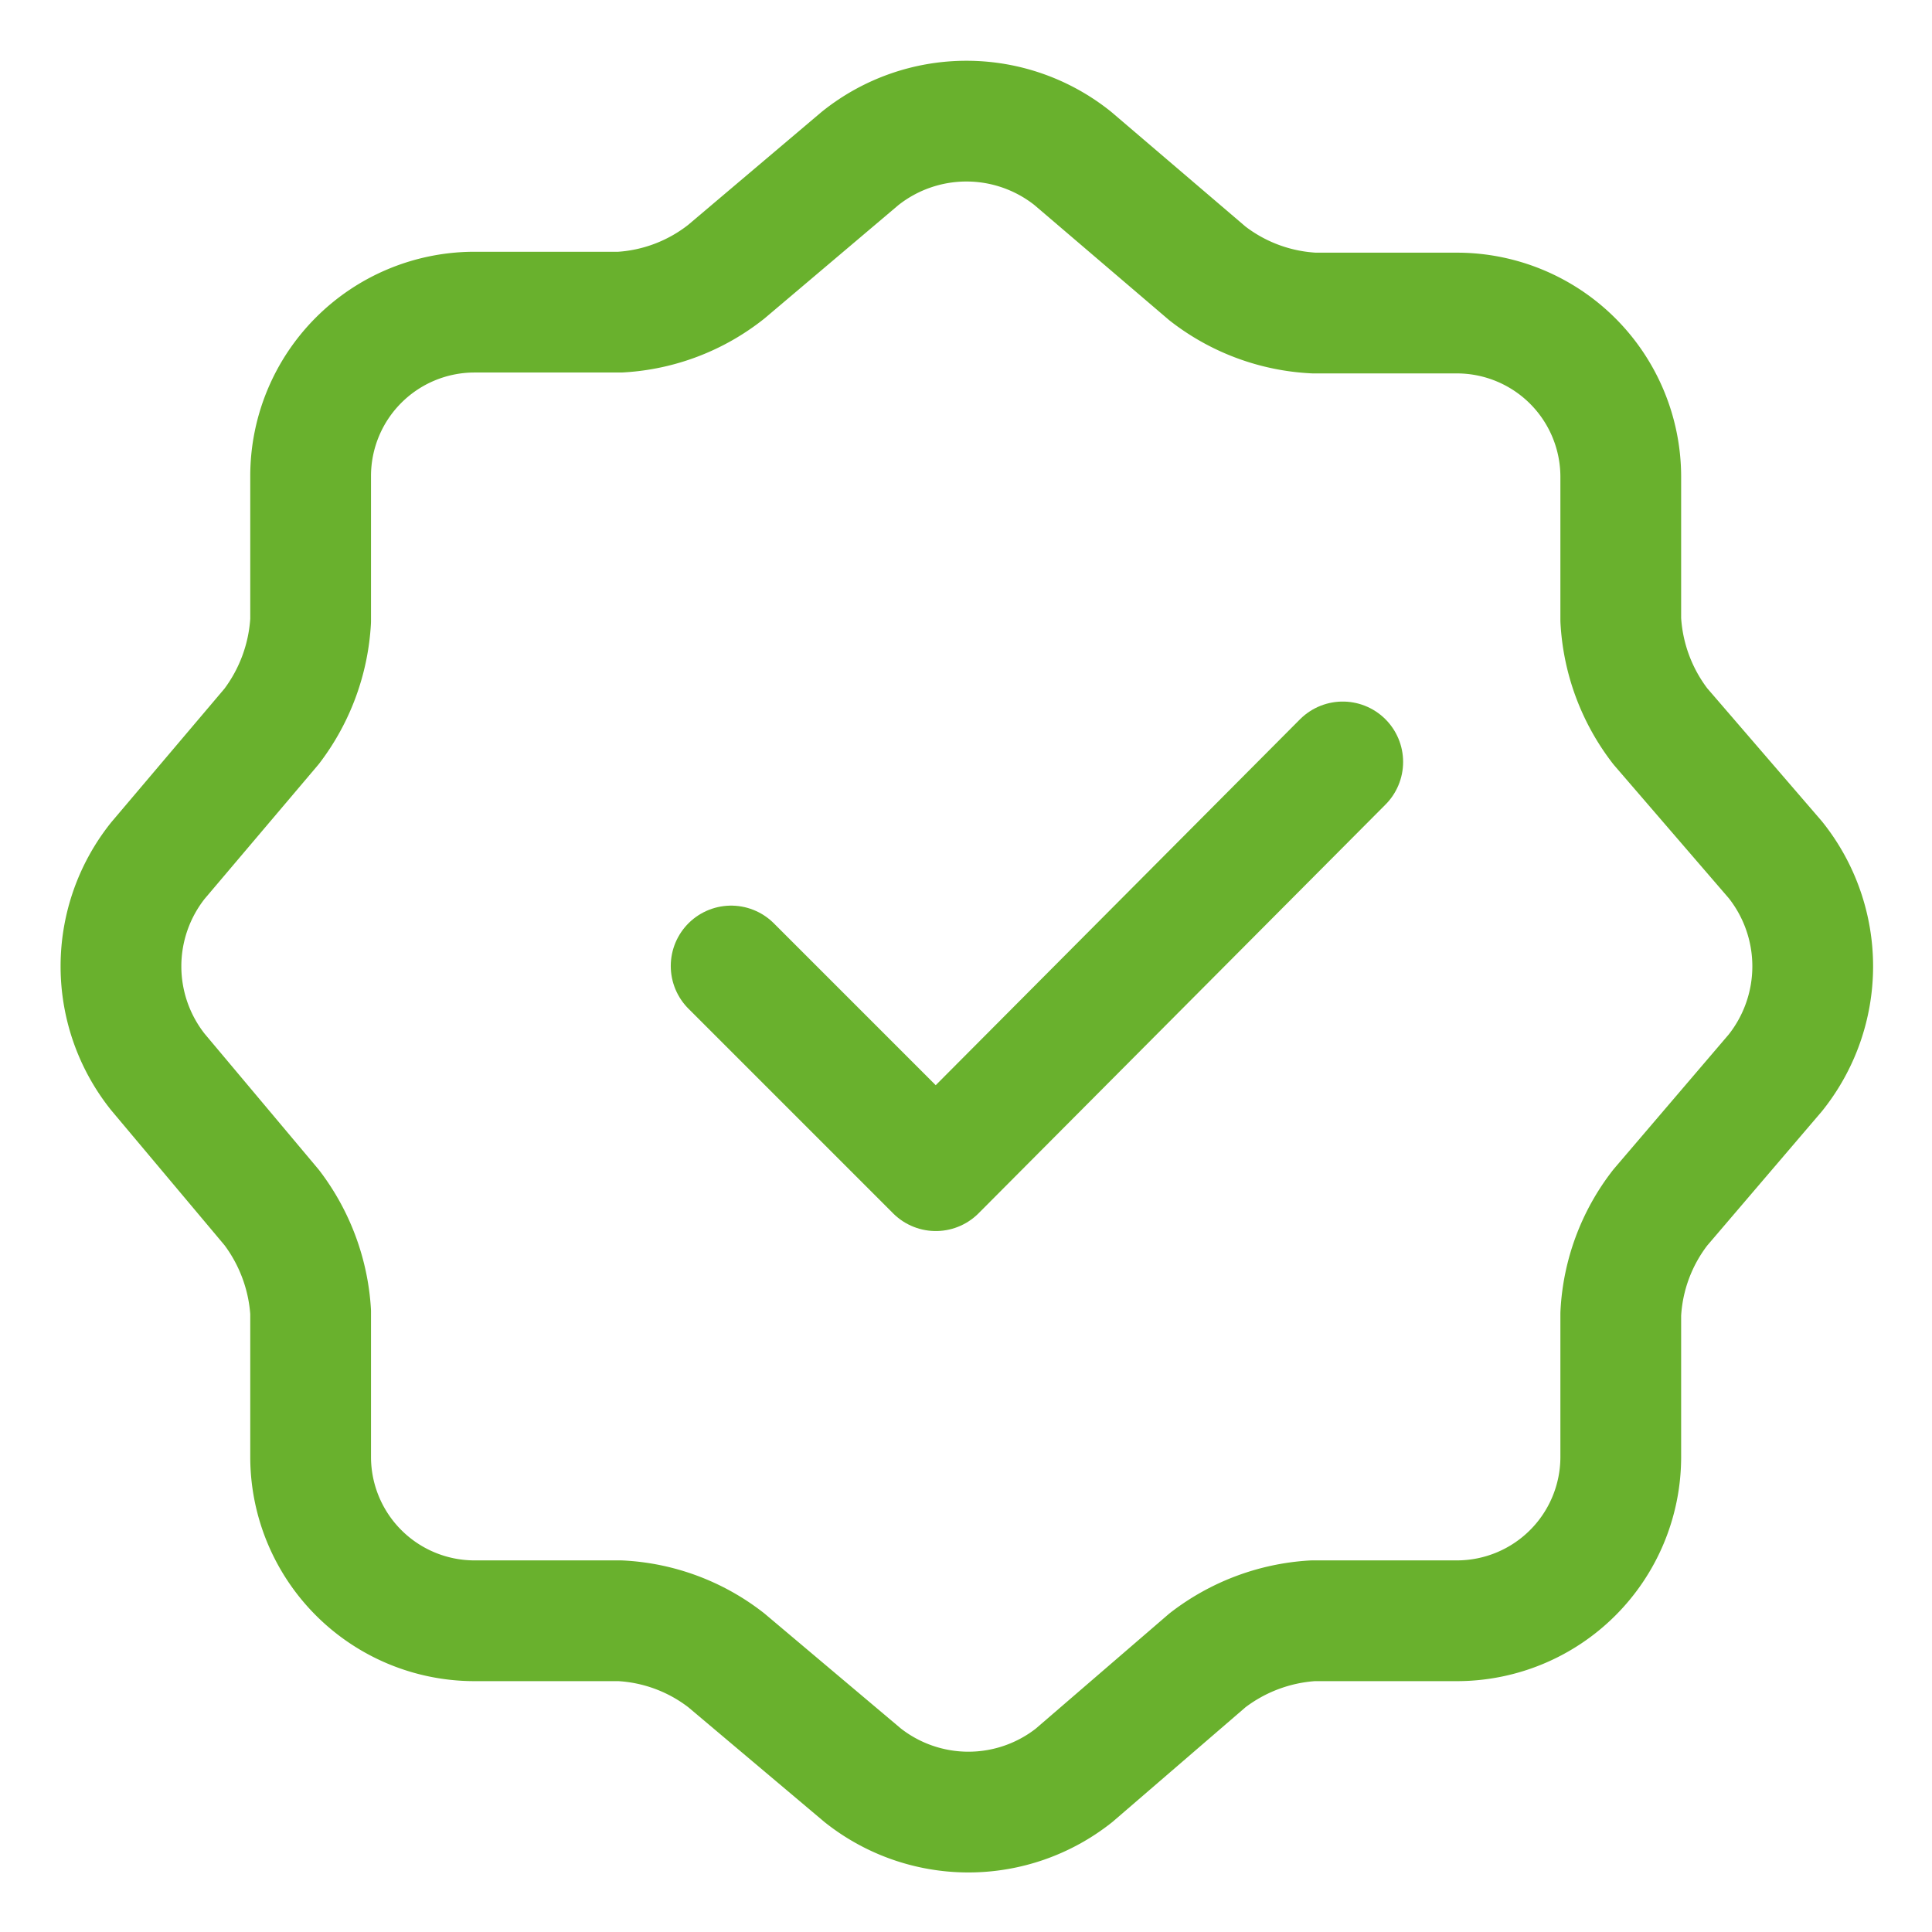
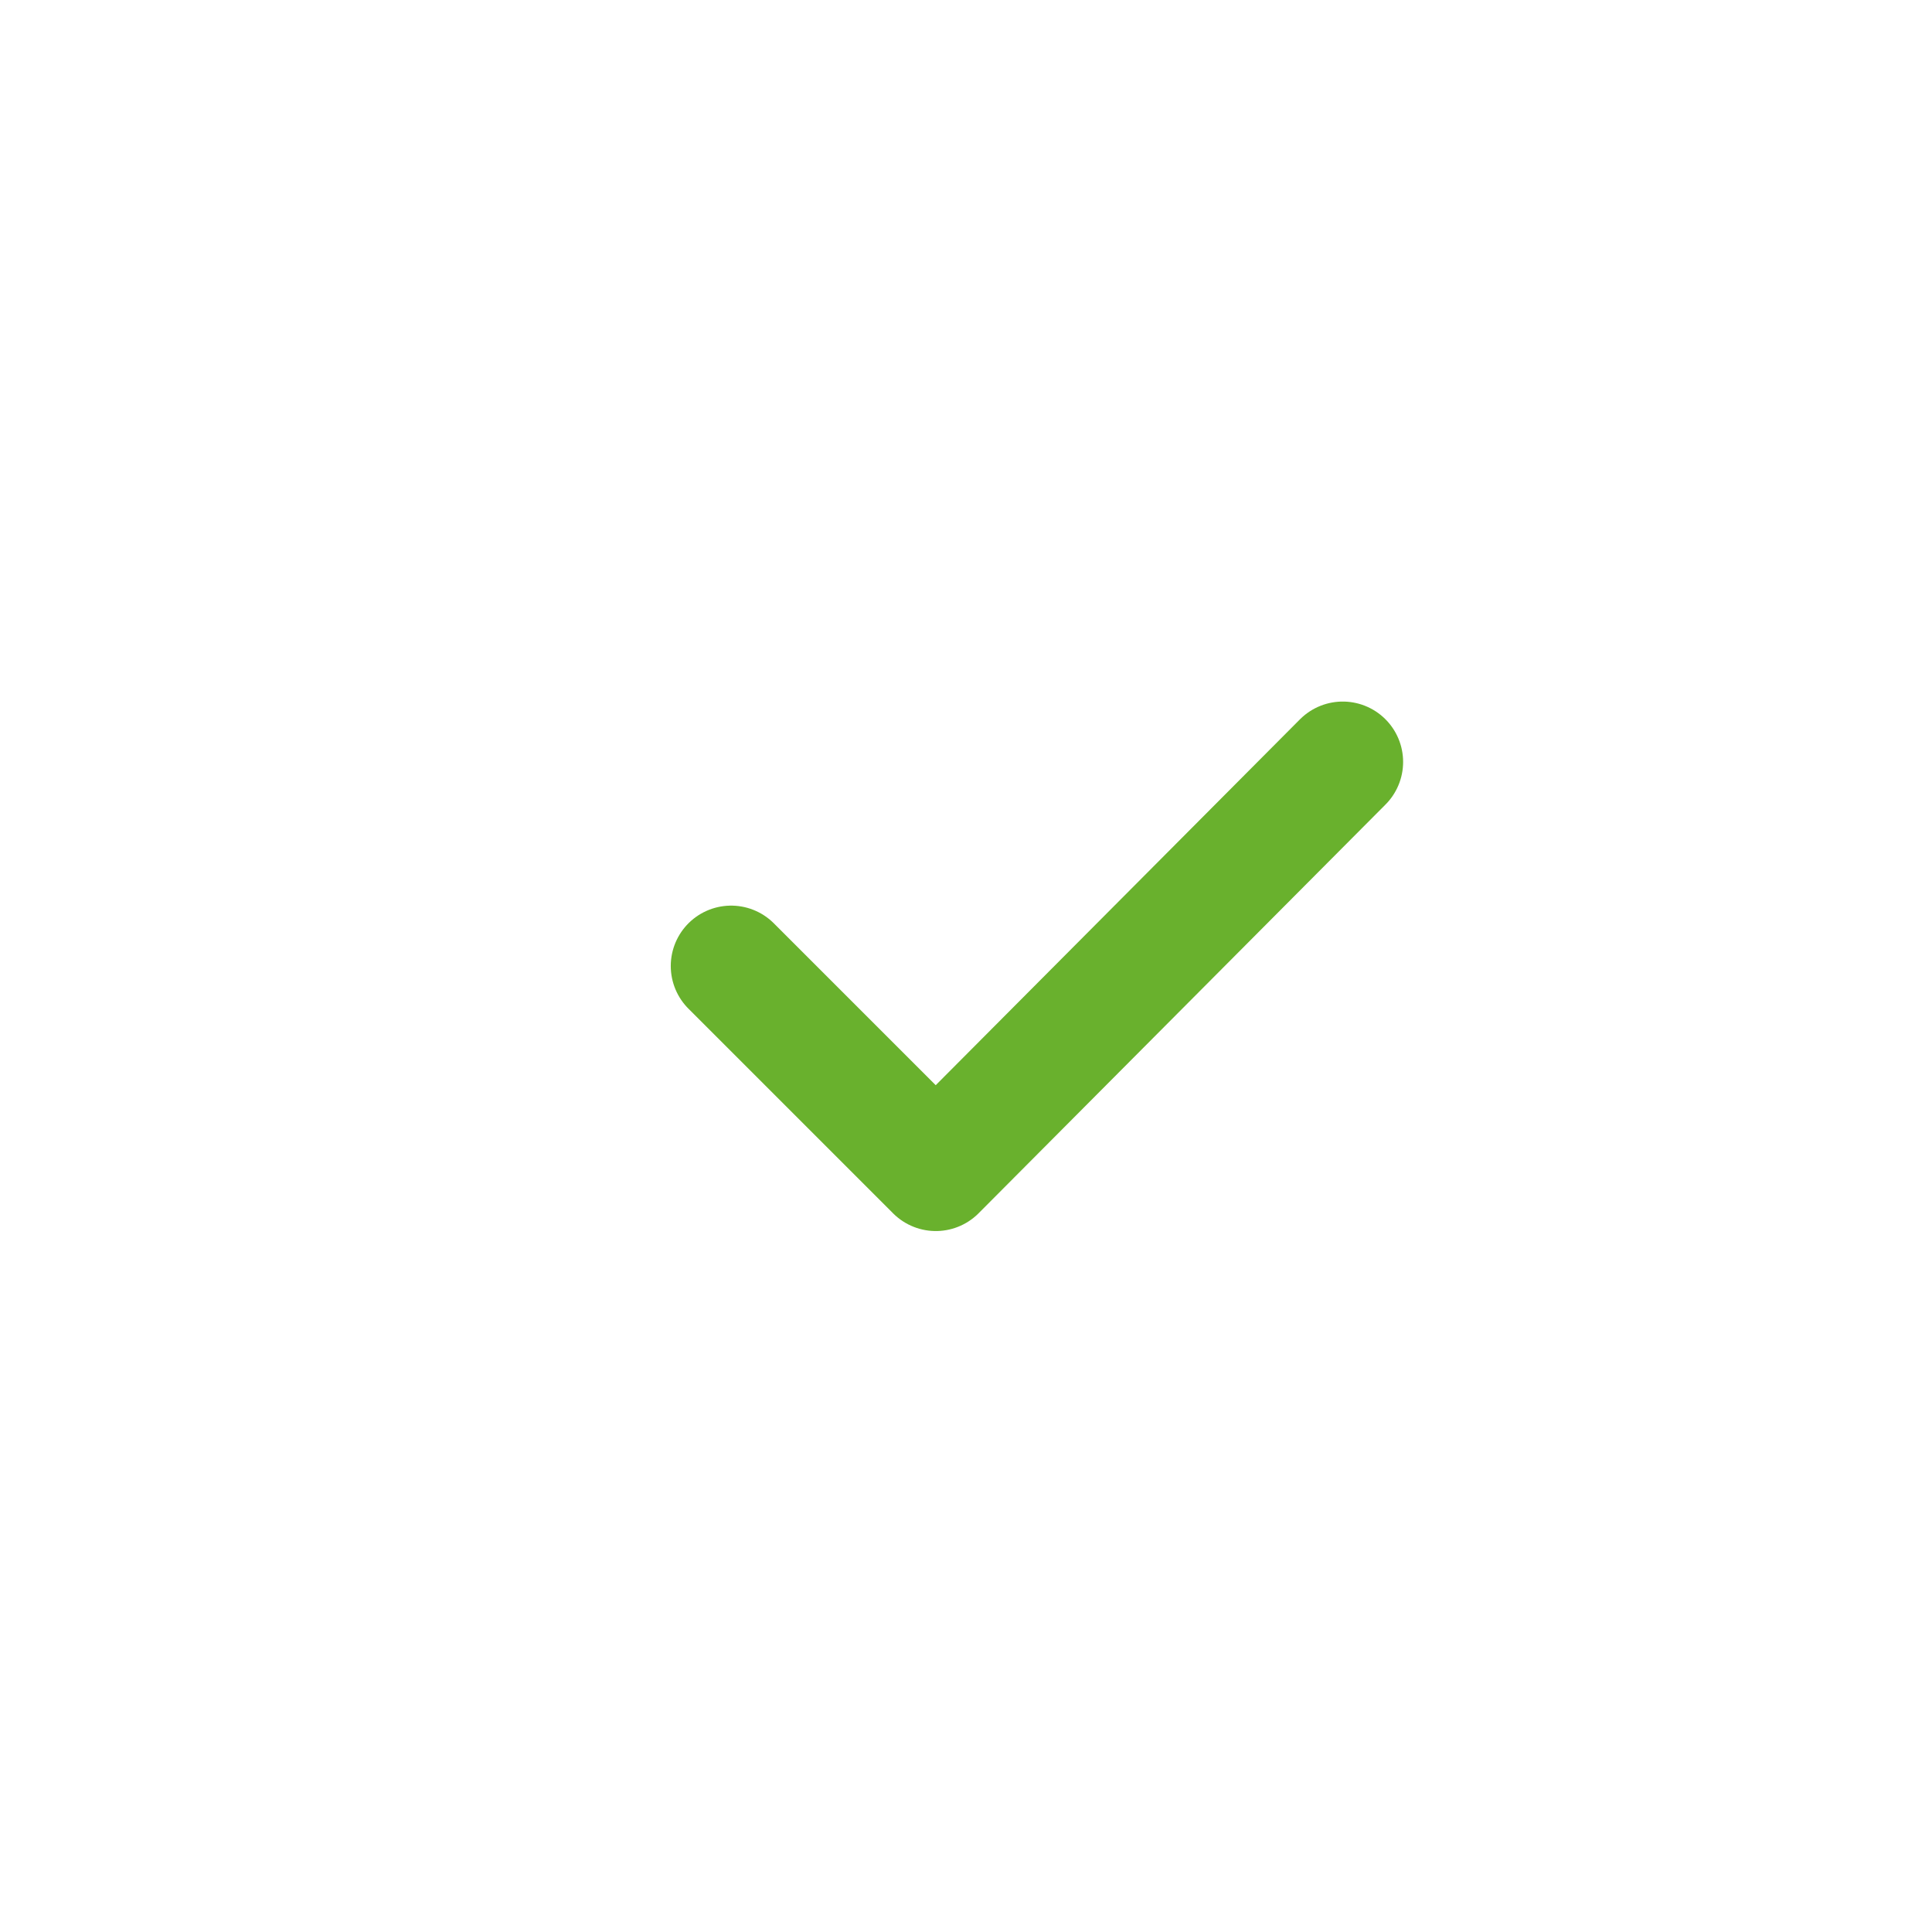
<svg xmlns="http://www.w3.org/2000/svg" id="aec5e4be-7d58-4993-8bff-1fa232d6f06f" data-name="Layer 1" viewBox="0 0 64 64">
-   <rect width="64" height="64" style="fill:#fff" />
  <path d="M24.22,32,31,38.78,44.48,25.24" transform="translate(0 0)" style="fill:none;stroke:#69b12d;stroke-linecap:round;stroke-linejoin:round;stroke-width:4px" />
-   <path d="M28.49,5.25a5.64,5.64,0,0,1,7.05,0L40,9.06a6.26,6.26,0,0,0,3.53,1.31h4.76a5.43,5.43,0,0,1,5.4,5.4v4.76A6.34,6.34,0,0,0,55,24.06l3.81,4.42a5.65,5.65,0,0,1,0,7.06L55,40a6.26,6.26,0,0,0-1.31,3.53v4.76a5.43,5.43,0,0,1-5.4,5.4H43.49A6.34,6.34,0,0,0,40,55l-4.42,3.81a5.64,5.64,0,0,1-7,0L24.06,55a6.23,6.23,0,0,0-3.52-1.31H15.69a5.43,5.43,0,0,1-5.4-5.4V43.46A6.38,6.38,0,0,0,9,40L5.23,35.51a5.62,5.62,0,0,1,0-7L9,24.06a6.38,6.38,0,0,0,1.29-3.5V15.75a5.43,5.43,0,0,1,5.4-5.41h4.85A6.24,6.24,0,0,0,24.06,9Z" transform="translate(0 0)" style="fill:none;stroke:#69b12d;stroke-linecap:round;stroke-linejoin:round;stroke-width:4px" />
</svg>